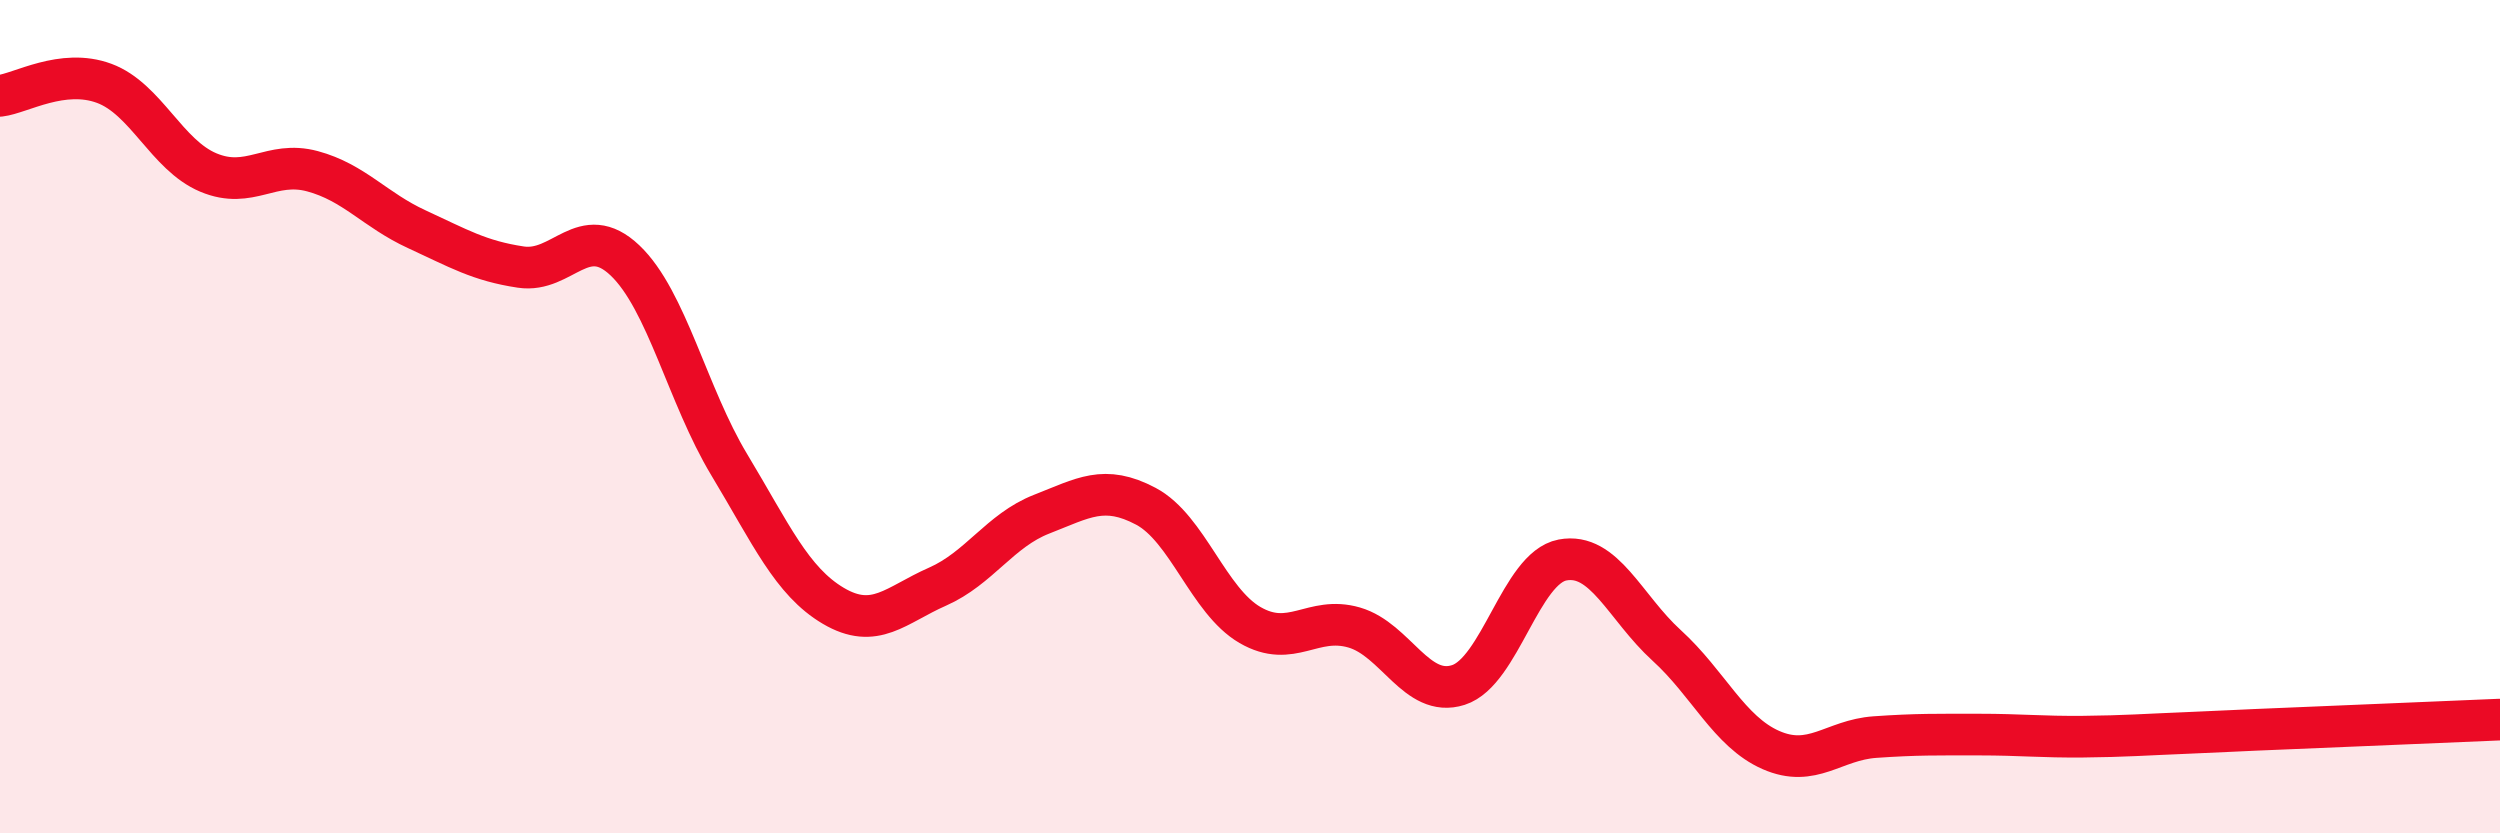
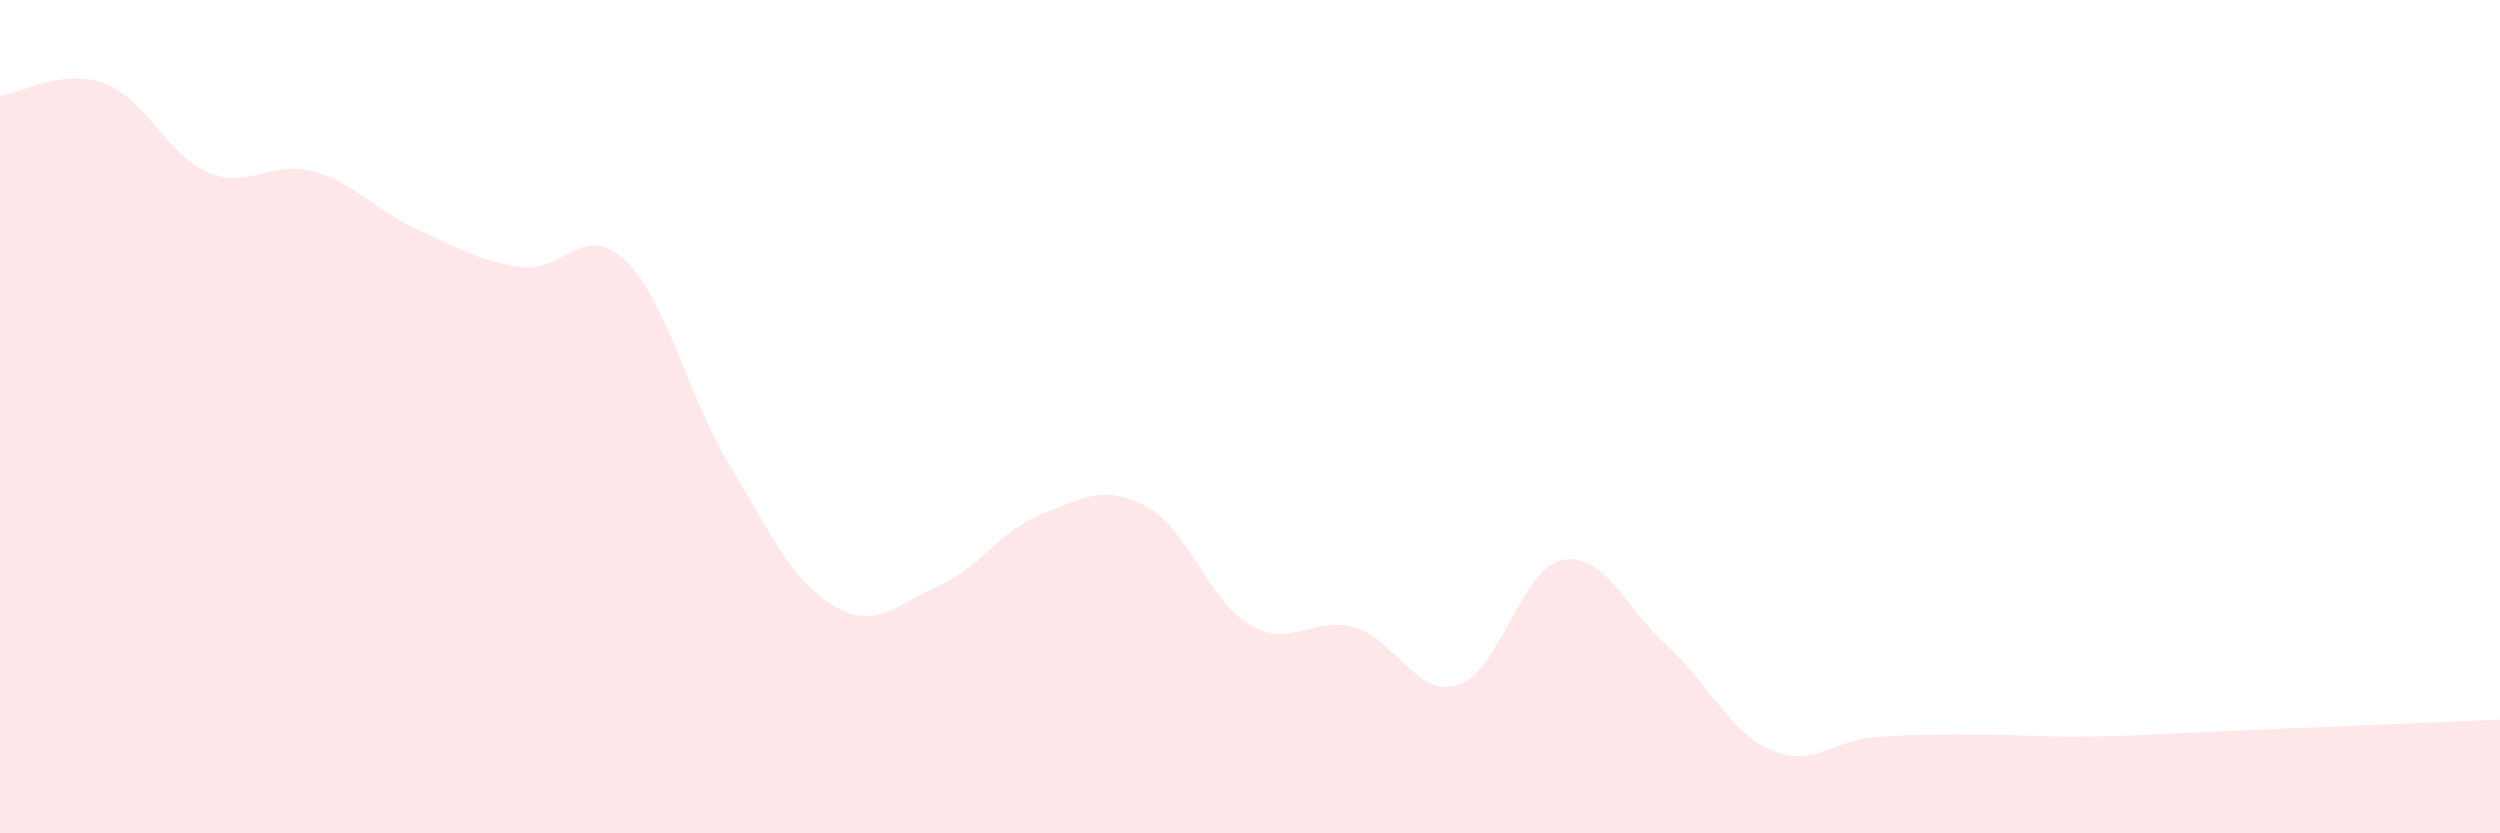
<svg xmlns="http://www.w3.org/2000/svg" width="60" height="20" viewBox="0 0 60 20">
  <path d="M 0,2.3 C 0.5,2.24 1.5,1.63 2.5,2 C 3.5,2.37 4,3.72 5,4.14 C 6,4.56 6.5,3.84 7.5,4.11 C 8.5,4.38 9,5.04 10,5.5 C 11,5.96 11.5,6.26 12.5,6.41 C 13.5,6.56 14,5.3 15,6.25 C 16,7.2 16.5,9.49 17.5,11.15 C 18.5,12.81 19,13.95 20,14.54 C 21,15.13 21.5,14.52 22.5,14.08 C 23.5,13.64 24,12.73 25,12.34 C 26,11.95 26.5,11.62 27.5,12.15 C 28.5,12.68 29,14.42 30,15 C 31,15.58 31.5,14.77 32.5,15.06 C 33.5,15.35 34,16.76 35,16.44 C 36,16.12 36.5,13.63 37.5,13.44 C 38.5,13.25 39,14.58 40,15.49 C 41,16.4 41.5,17.56 42.5,18 C 43.5,18.44 44,17.76 45,17.69 C 46,17.62 46.5,17.63 47.5,17.63 C 48.5,17.63 49,17.69 50,17.68 C 51,17.67 51.5,17.63 52.5,17.59 C 53.5,17.55 53.5,17.54 55,17.48 C 56.5,17.42 59,17.31 60,17.27L60 20L0 20Z" fill="#EB0A25" opacity="0.1" stroke-linecap="round" stroke-linejoin="round" />
-   <path d="M 0,2.3 C 0.5,2.24 1.5,1.63 2.5,2 C 3.5,2.37 4,3.72 5,4.14 C 6,4.56 6.5,3.84 7.5,4.11 C 8.5,4.38 9,5.04 10,5.5 C 11,5.96 11.5,6.26 12.5,6.41 C 13.5,6.56 14,5.3 15,6.25 C 16,7.2 16.5,9.49 17.5,11.15 C 18.5,12.81 19,13.95 20,14.54 C 21,15.13 21.5,14.52 22.5,14.08 C 23.5,13.64 24,12.73 25,12.34 C 26,11.95 26.5,11.62 27.5,12.15 C 28.5,12.68 29,14.42 30,15 C 31,15.58 31.5,14.77 32.5,15.06 C 33.5,15.35 34,16.76 35,16.44 C 36,16.12 36.5,13.63 37.5,13.44 C 38.5,13.25 39,14.58 40,15.49 C 41,16.4 41.5,17.56 42.5,18 C 43.5,18.44 44,17.76 45,17.69 C 46,17.62 46.5,17.63 47.5,17.63 C 48.5,17.63 49,17.69 50,17.68 C 51,17.67 51.5,17.63 52.5,17.59 C 53.5,17.55 53.5,17.54 55,17.48 C 56.5,17.42 59,17.31 60,17.27" stroke="#EB0A25" stroke-width="1" fill="none" stroke-linecap="round" stroke-linejoin="round" />
</svg>